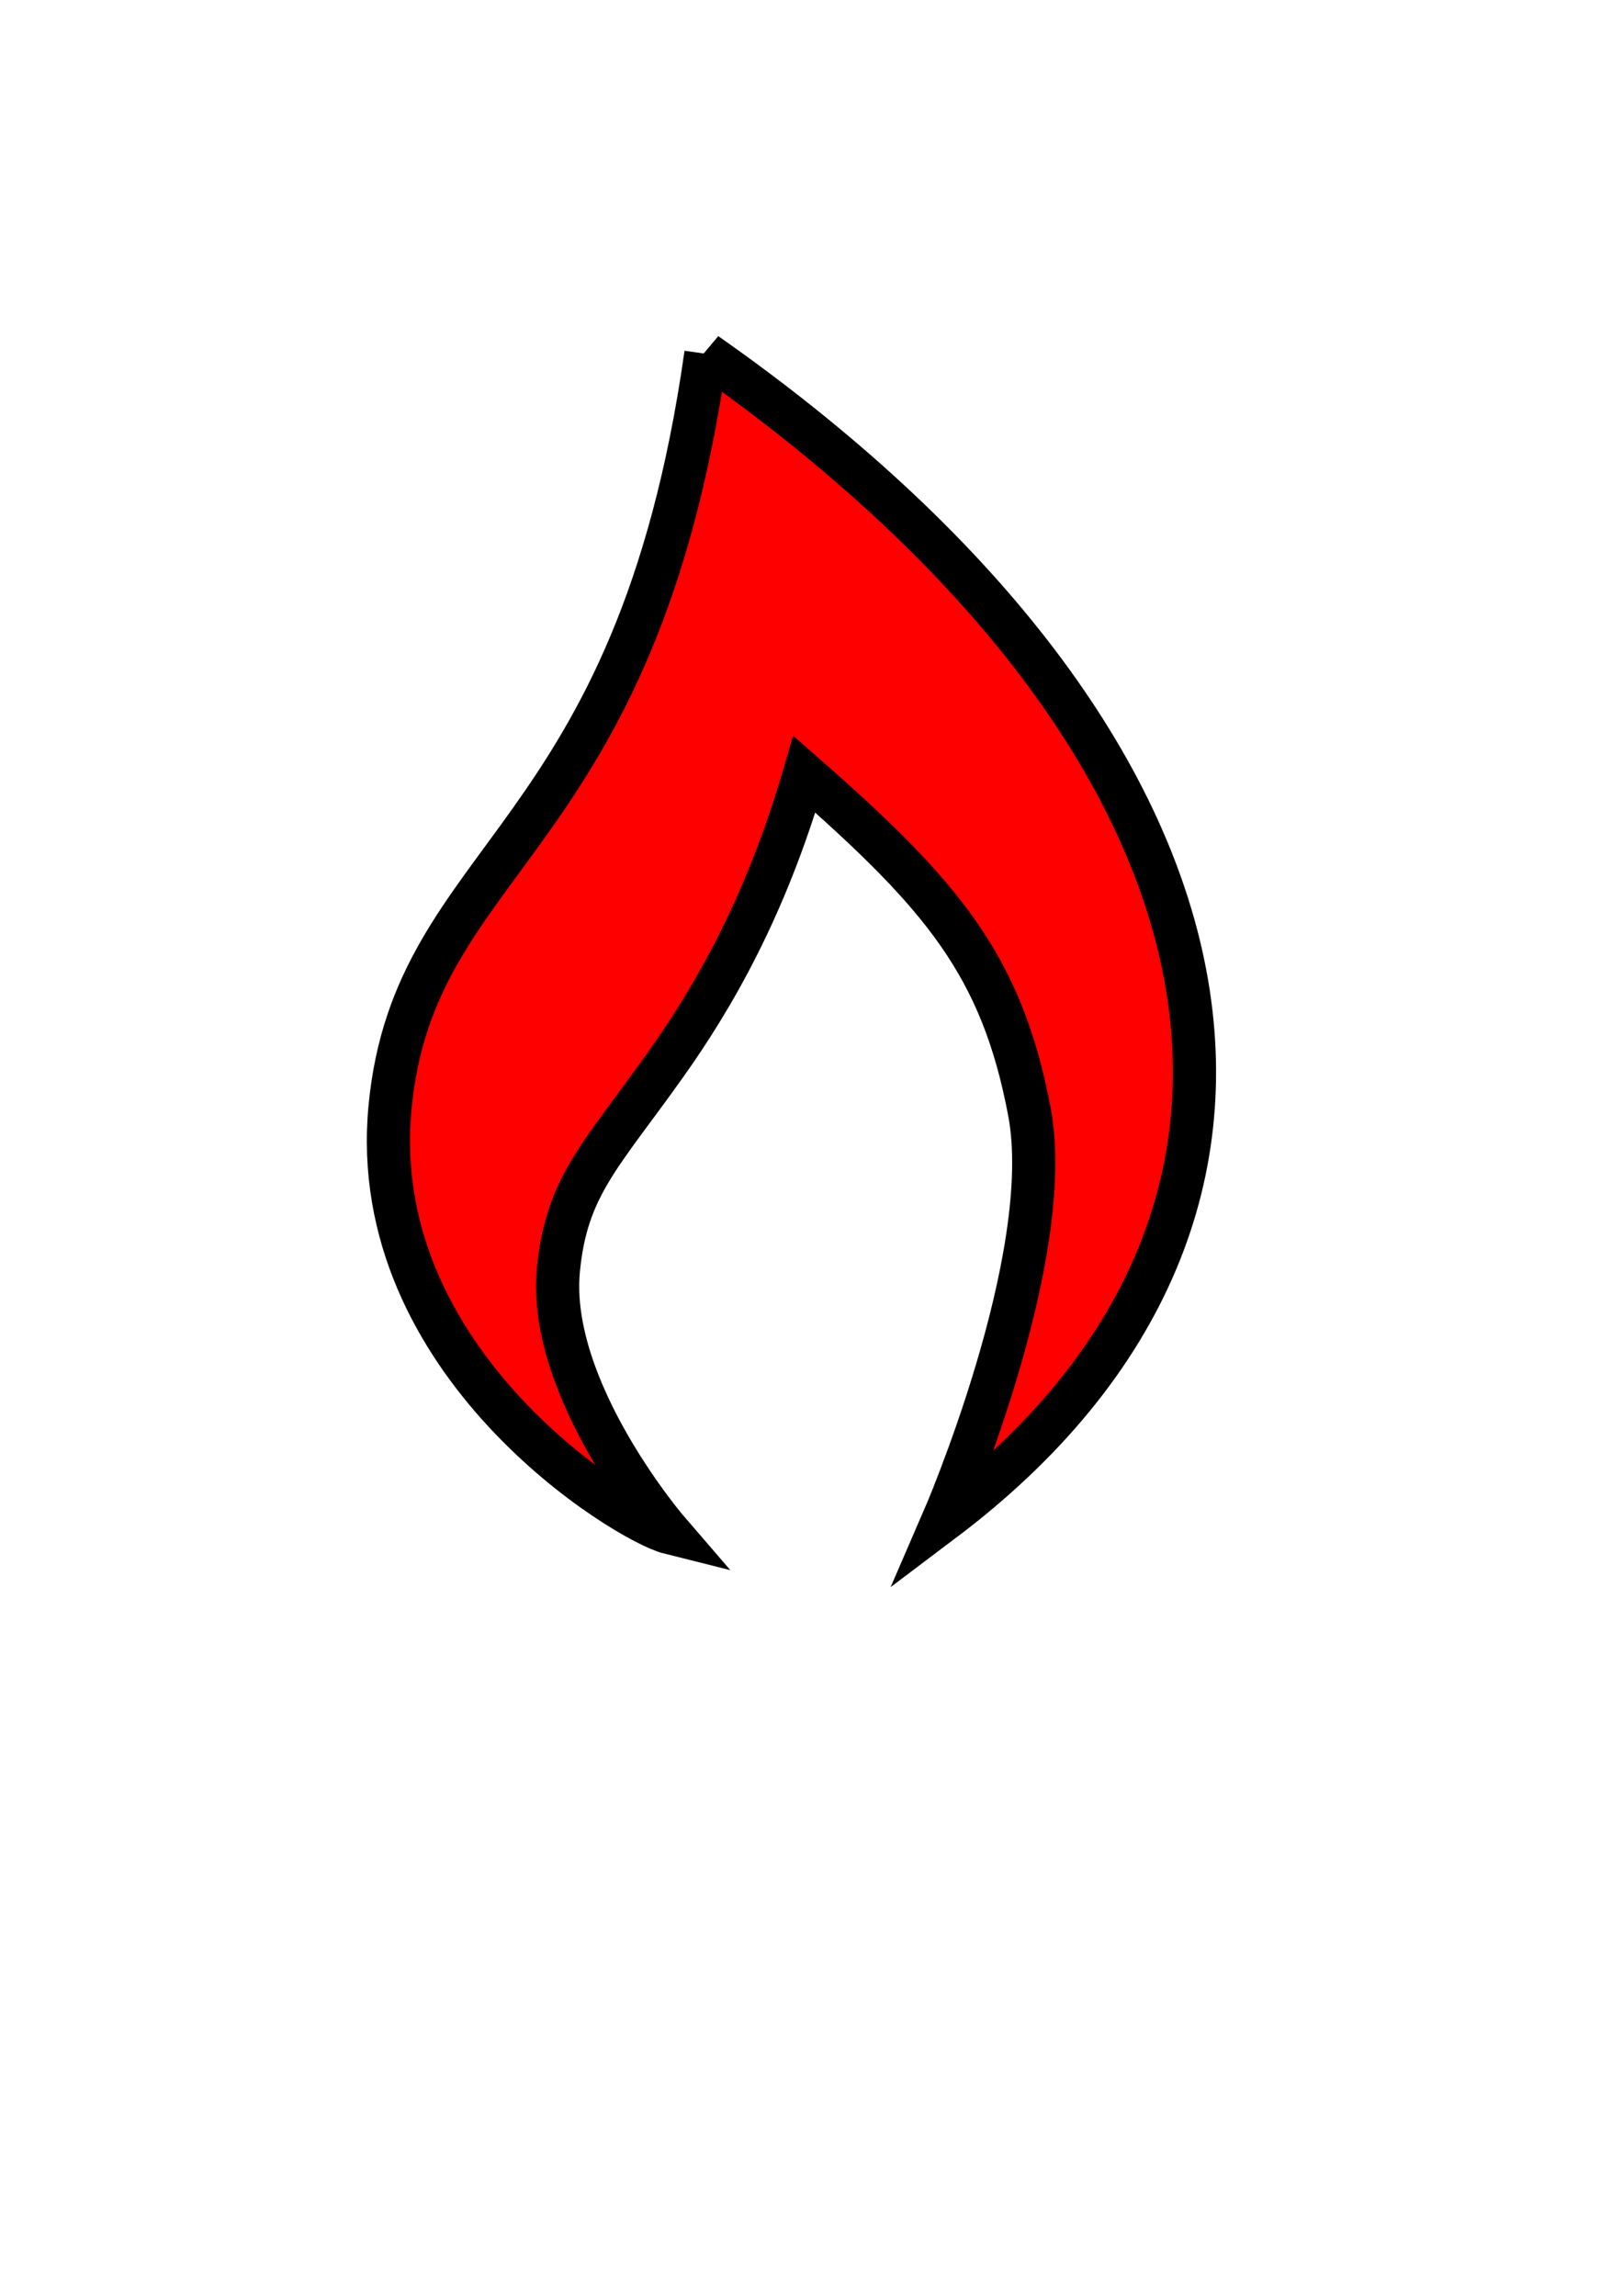
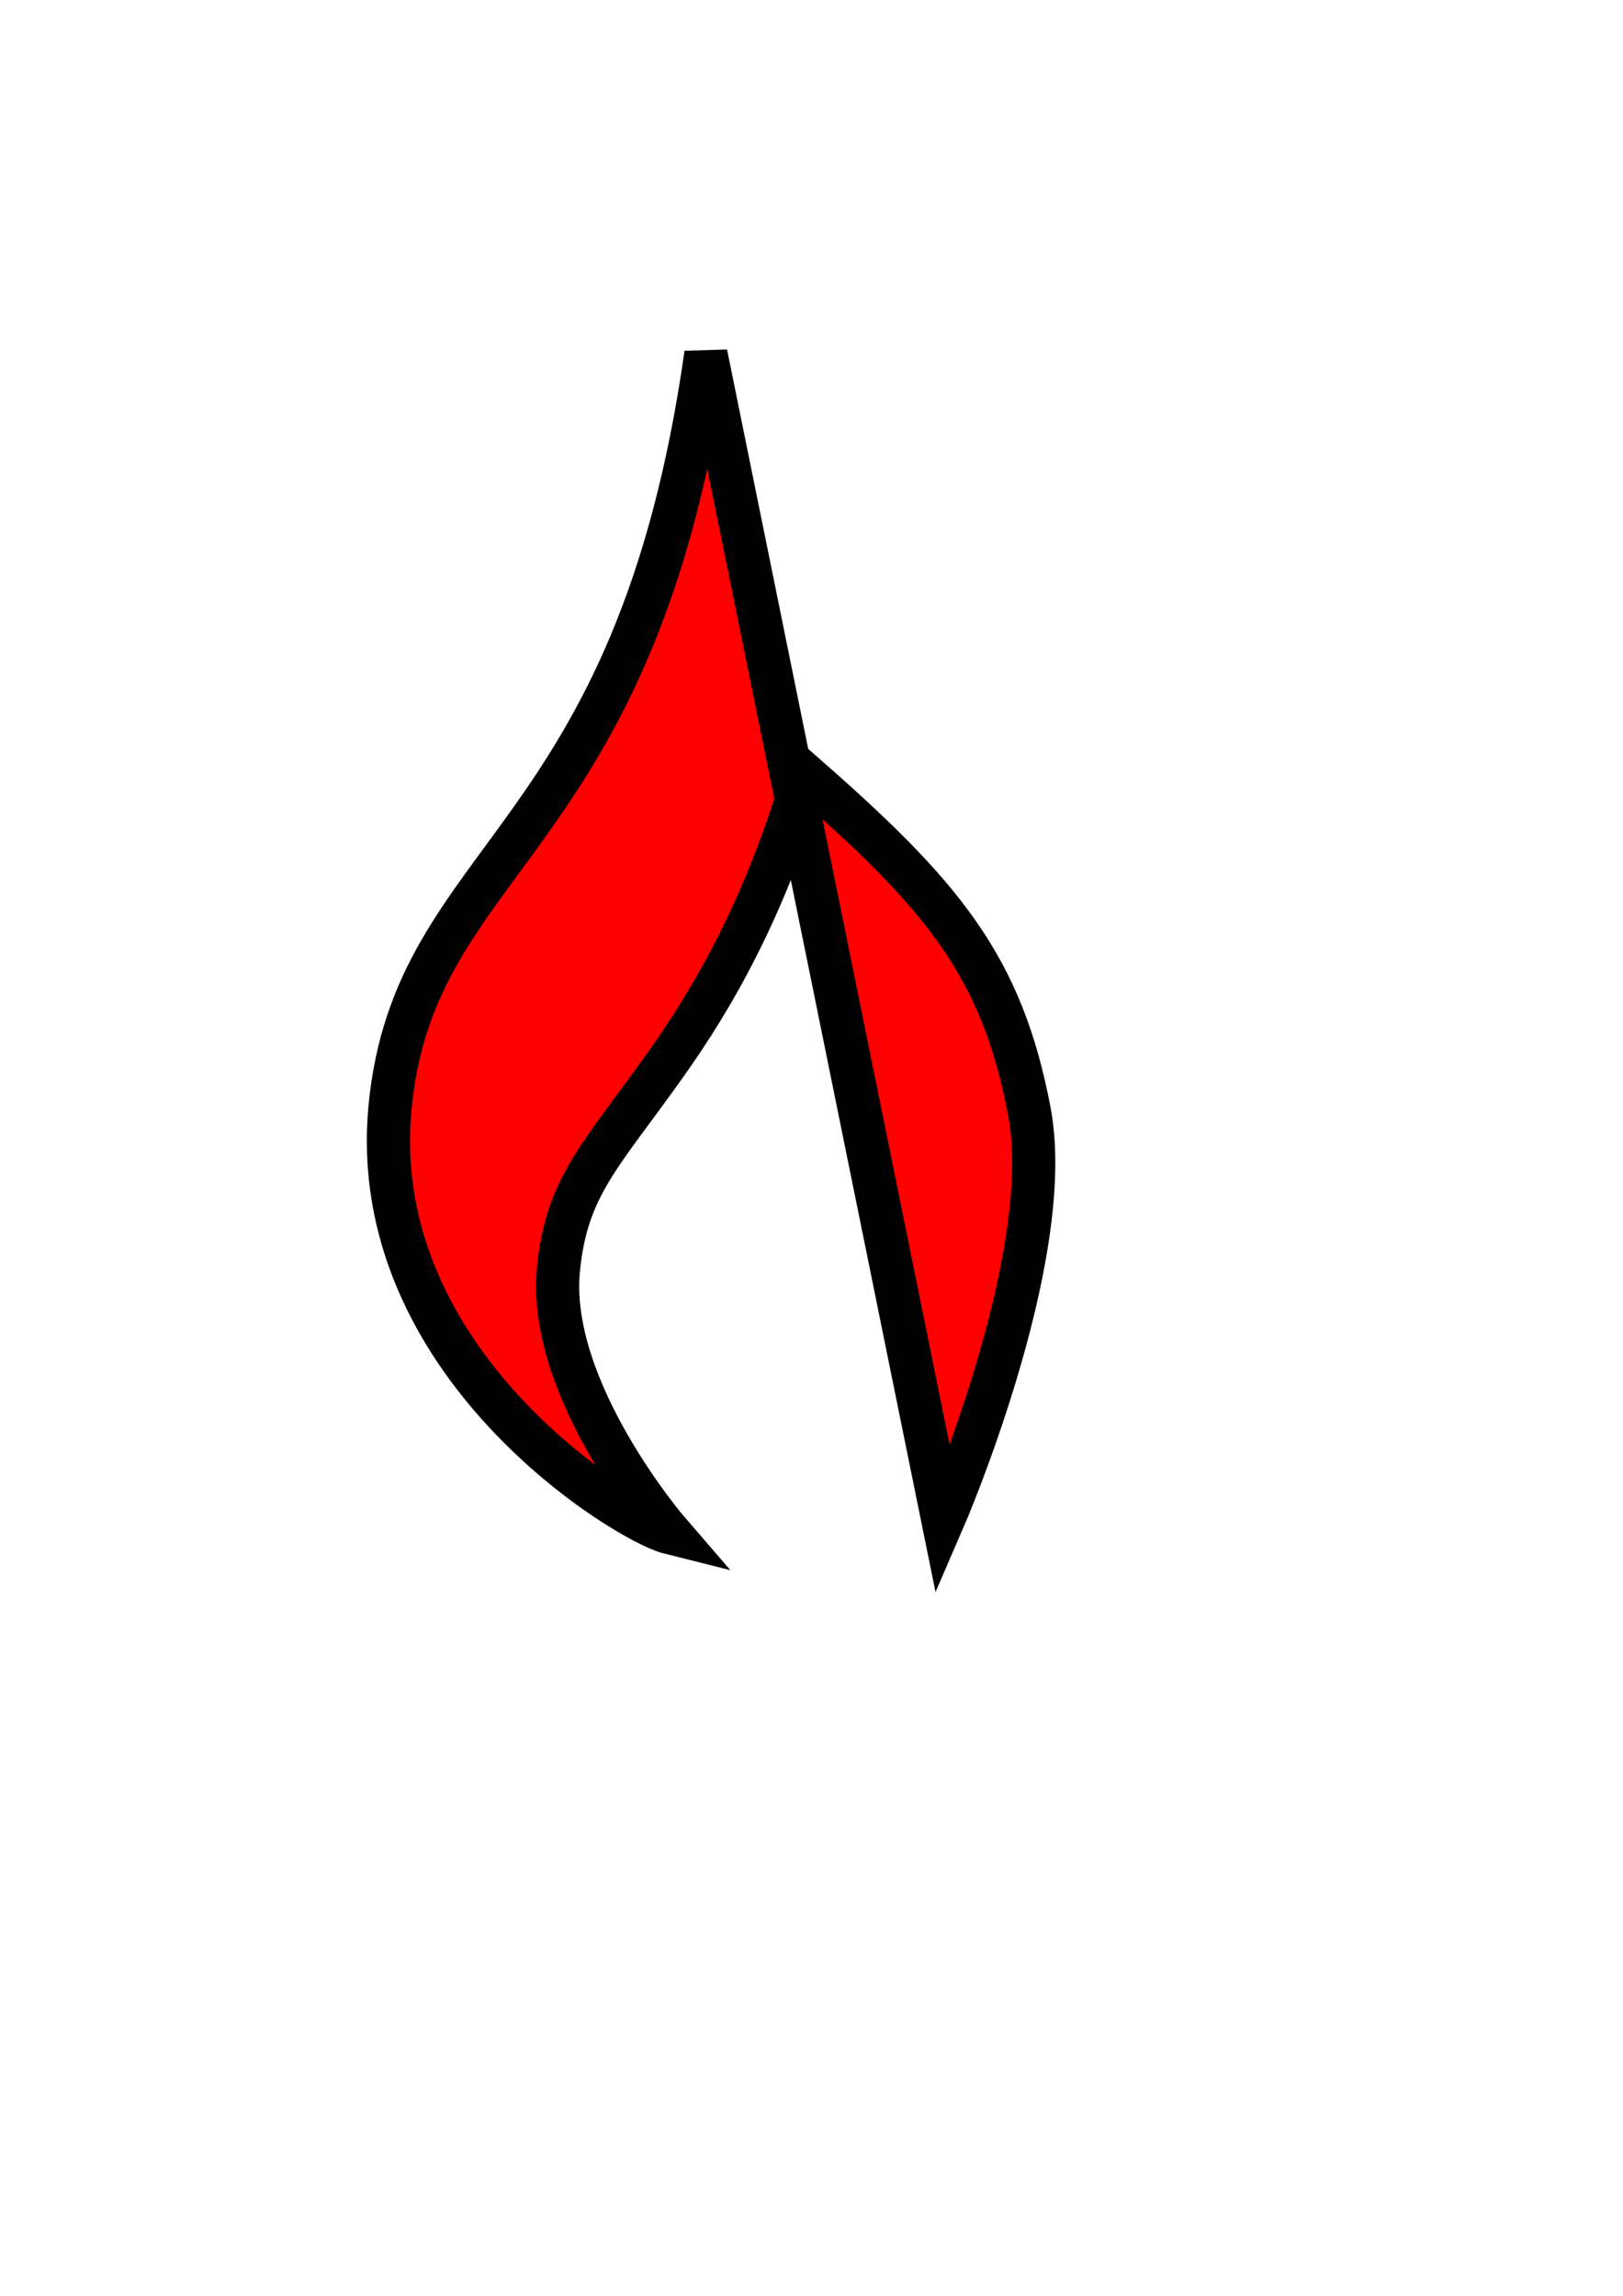
<svg xmlns="http://www.w3.org/2000/svg" width="744.094" height="1052.362">
  <g>
    <title>Layer 1</title>
    <g id="layer1">
-       <path fill="#ff0000" fill-rule="evenodd" stroke="#000000" stroke-width="19.784" stroke-linecap="square" stroke-miterlimit="4" id="path4355" d="m323.628,162.168c-32.038,226.352 -133.67,228.416 -144.813,345.422c-11.194,117.531 108.397,190.04 128.096,194.965c0,0 -56.18,-64.966 -50.898,-120.429c3.658,-38.406 19.465,-52.31 49.3,-94.342c21.444,-30.209 45.66,-71.663 63.462,-132.888c63.354,55.467 90.522,87.741 103.18,154.716c12.658,66.975 -39.611,187.405 -39.611,187.405c189.051,-142.5 140.619,-360.037 -108.716,-534.85z" />
+       <path fill="#ff0000" fill-rule="evenodd" stroke="#000000" stroke-width="19.784" stroke-linecap="square" stroke-miterlimit="4" id="path4355" d="m323.628,162.168c-32.038,226.352 -133.67,228.416 -144.813,345.422c-11.194,117.531 108.397,190.04 128.096,194.965c0,0 -56.18,-64.966 -50.898,-120.429c3.658,-38.406 19.465,-52.31 49.3,-94.342c21.444,-30.209 45.66,-71.663 63.462,-132.888c63.354,55.467 90.522,87.741 103.18,154.716c12.658,66.975 -39.611,187.405 -39.611,187.405z" />
    </g>
  </g>
</svg>